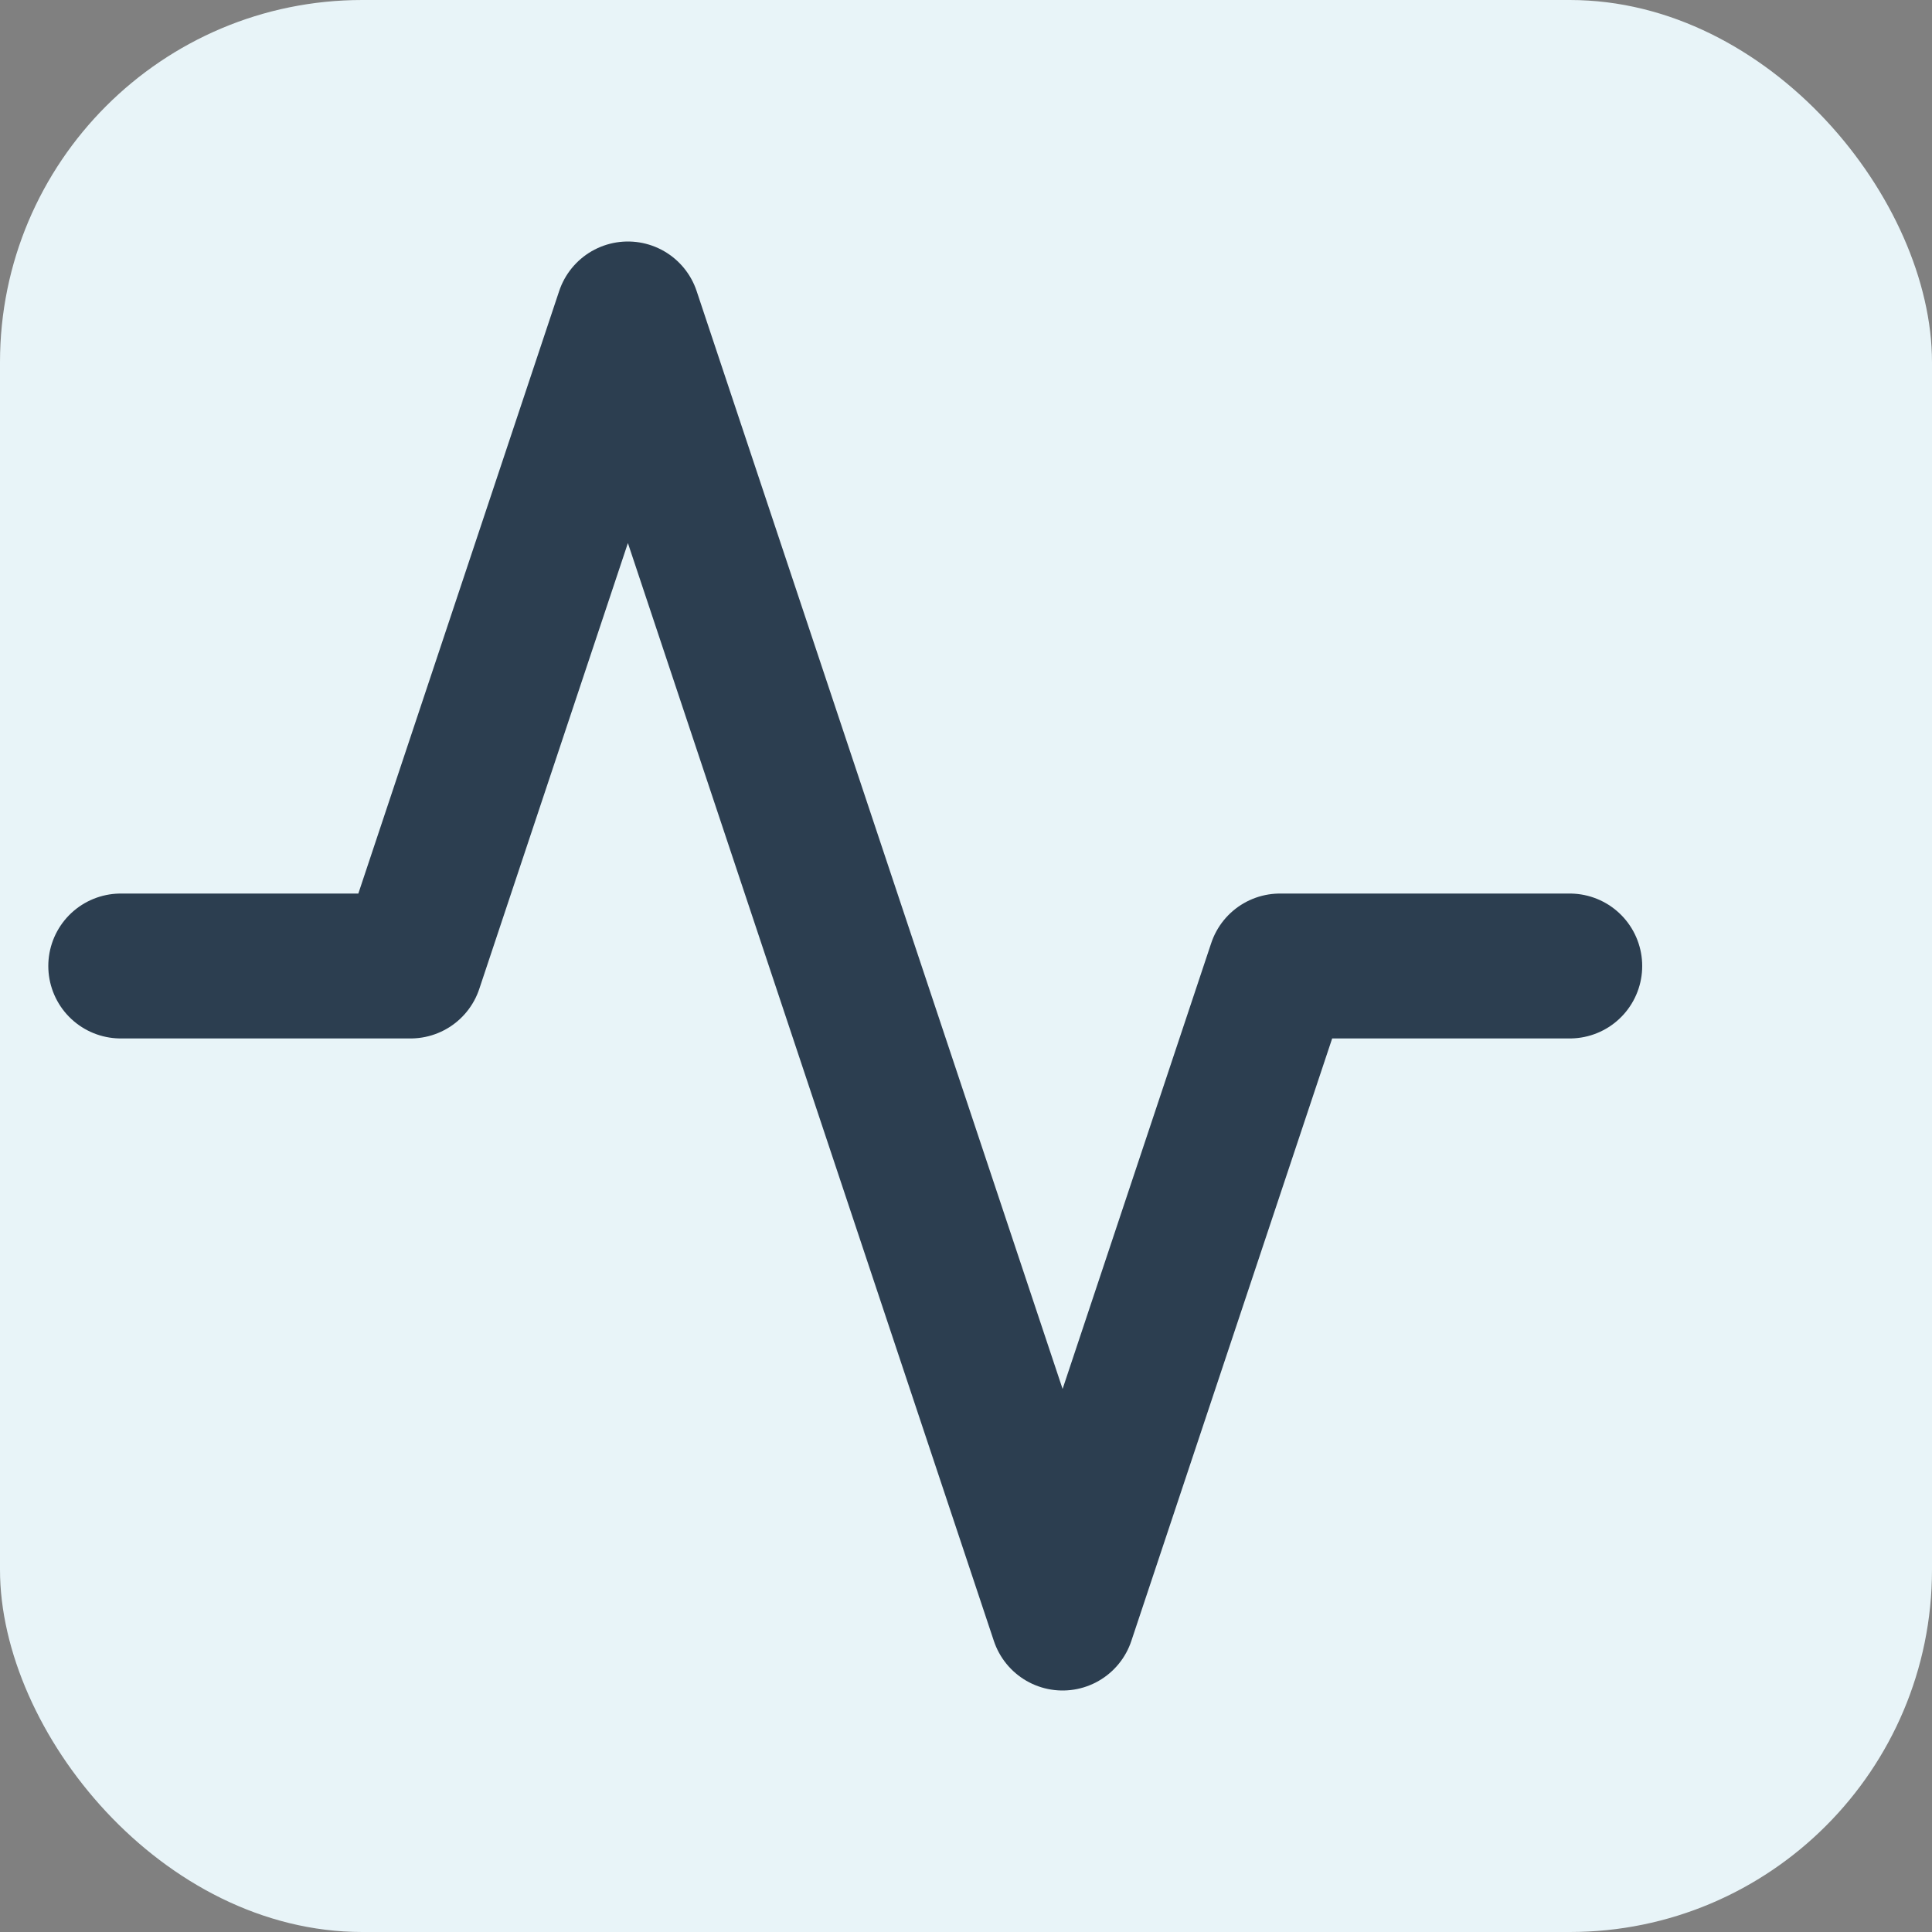
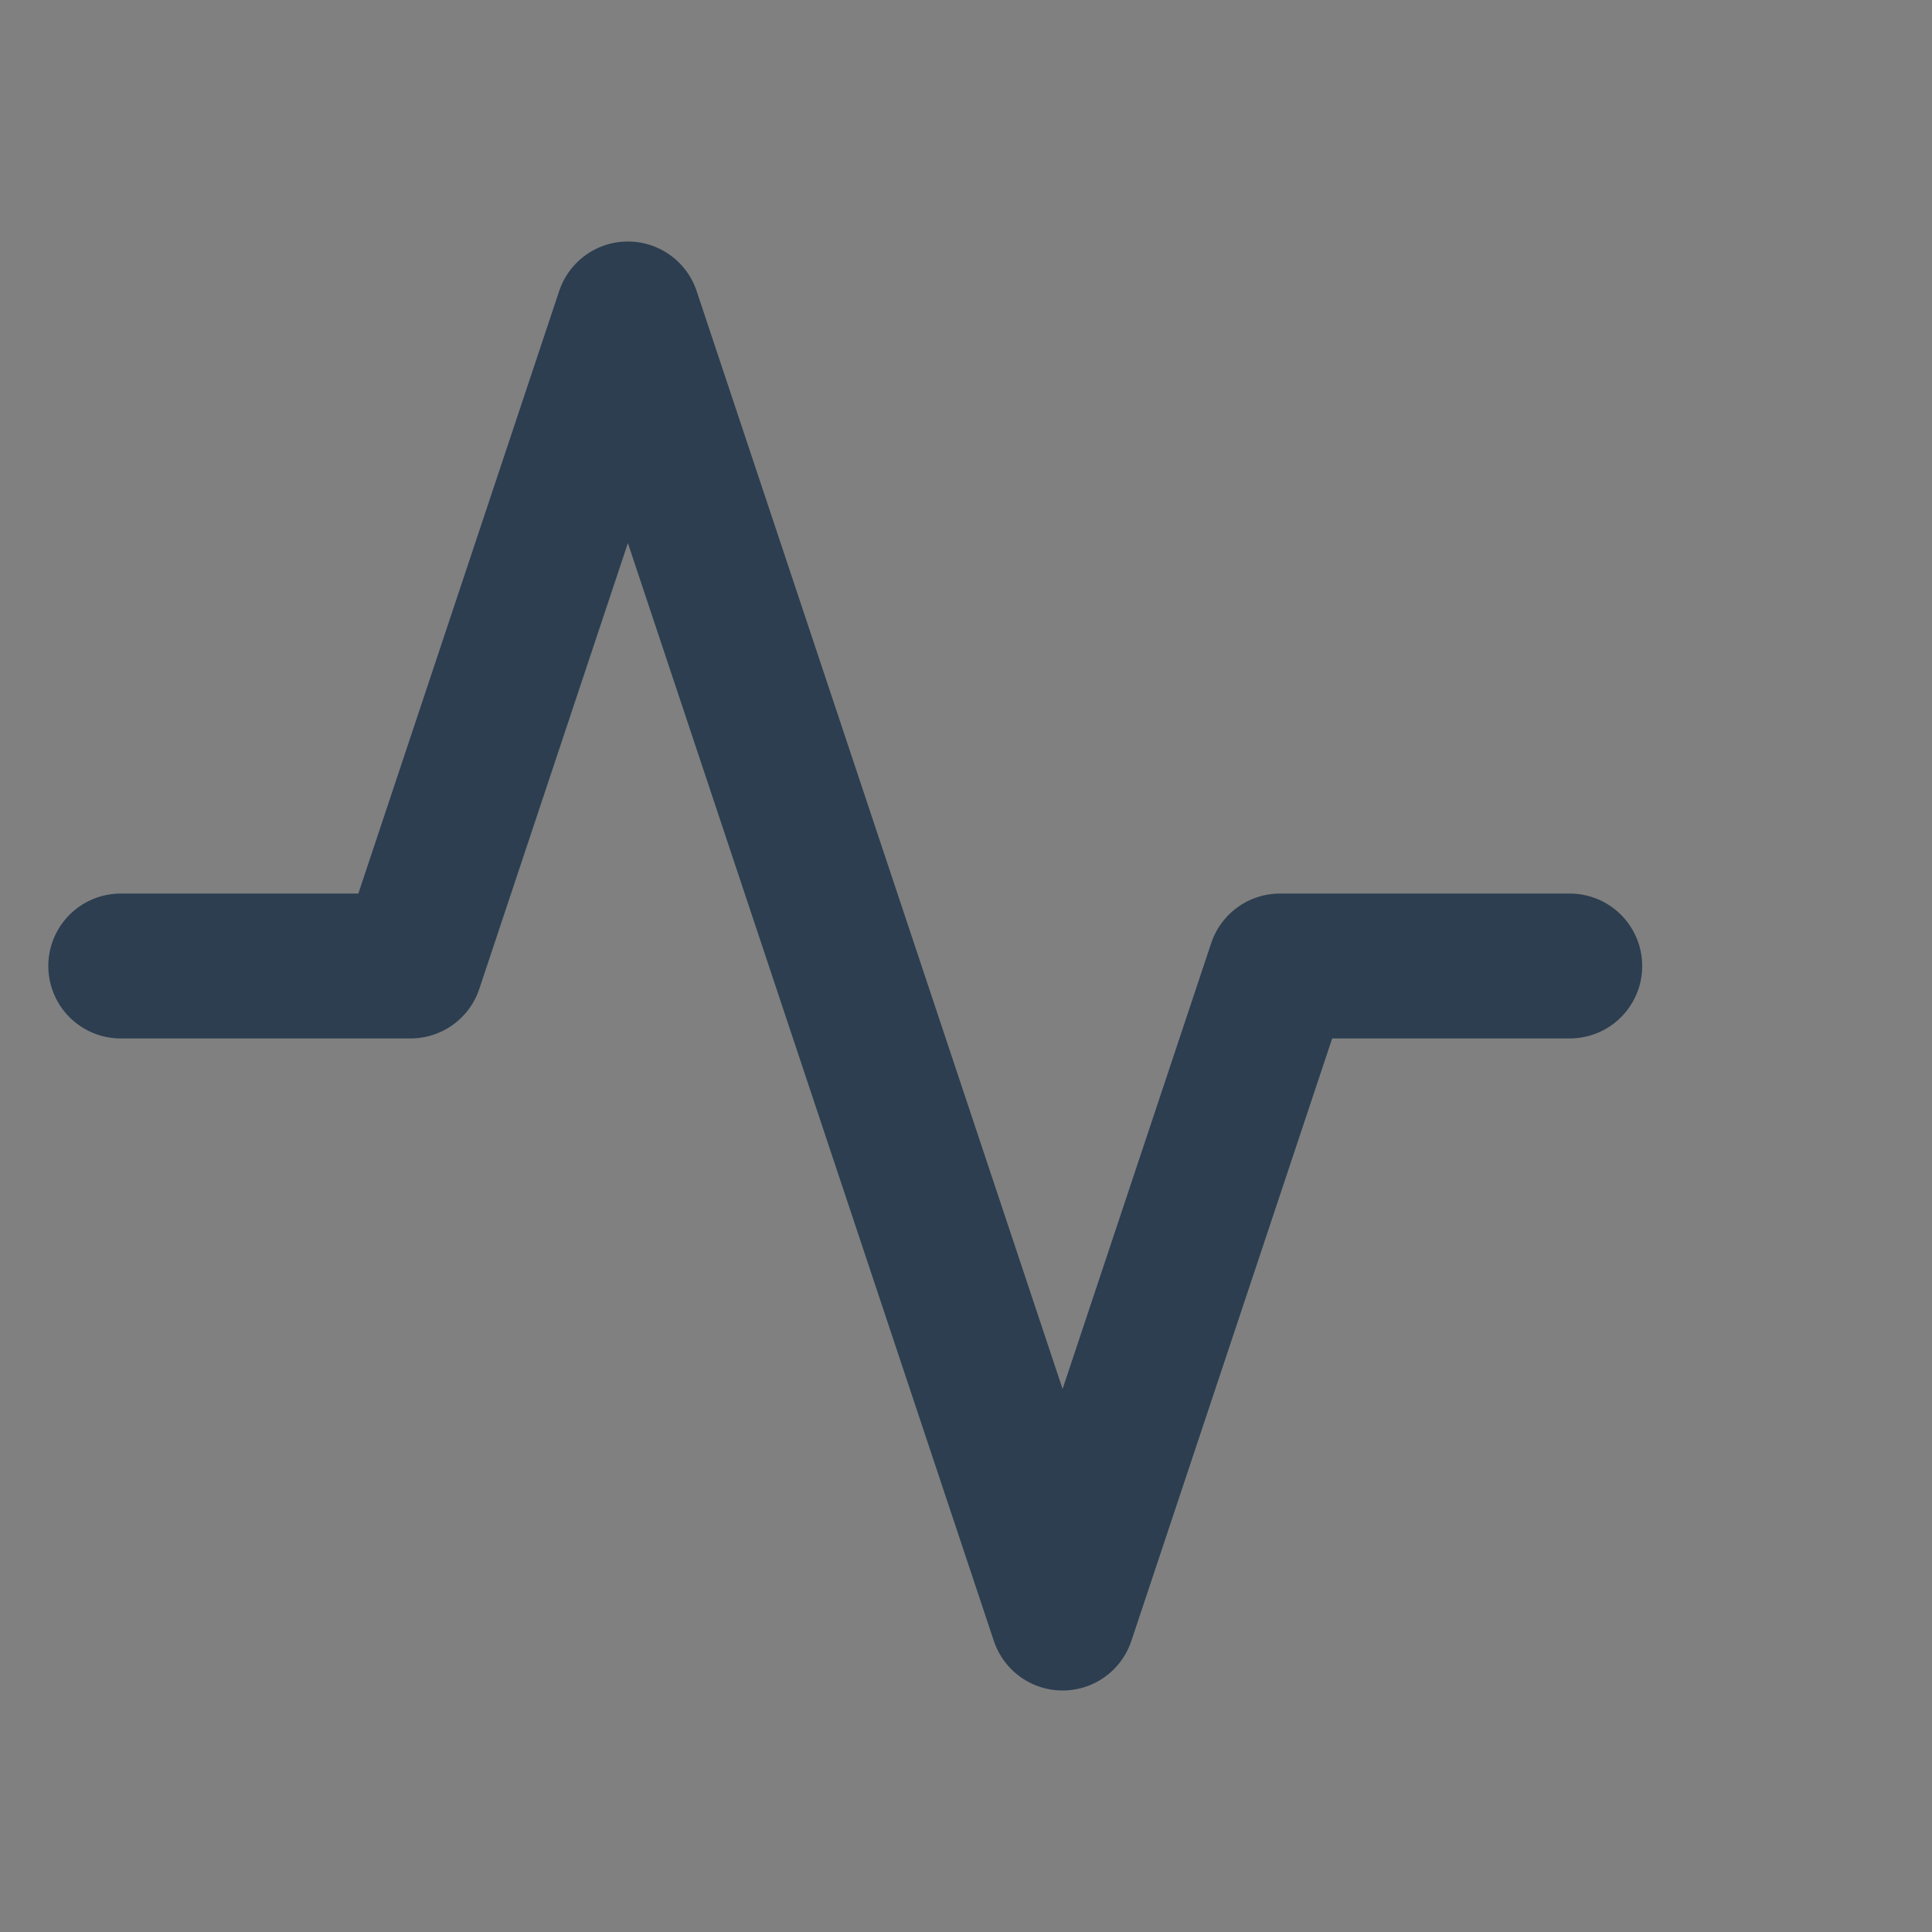
<svg xmlns="http://www.w3.org/2000/svg" width="32" height="32" viewBox="0 0 32 32" fill="none">
  <rect x="0" y="0" width="32" height="32" fill="#808080" stroke="none" />
-   <rect width="32" height="32" rx="6" fill="#e8f4f8" />
  <path d="M26 16h-4.8l-3.6 10.8L10.4 5.2l-3.6 10.8H2" stroke="#2c3e50" stroke-width="2.4" stroke-linecap="round" stroke-linejoin="round" />
</svg>